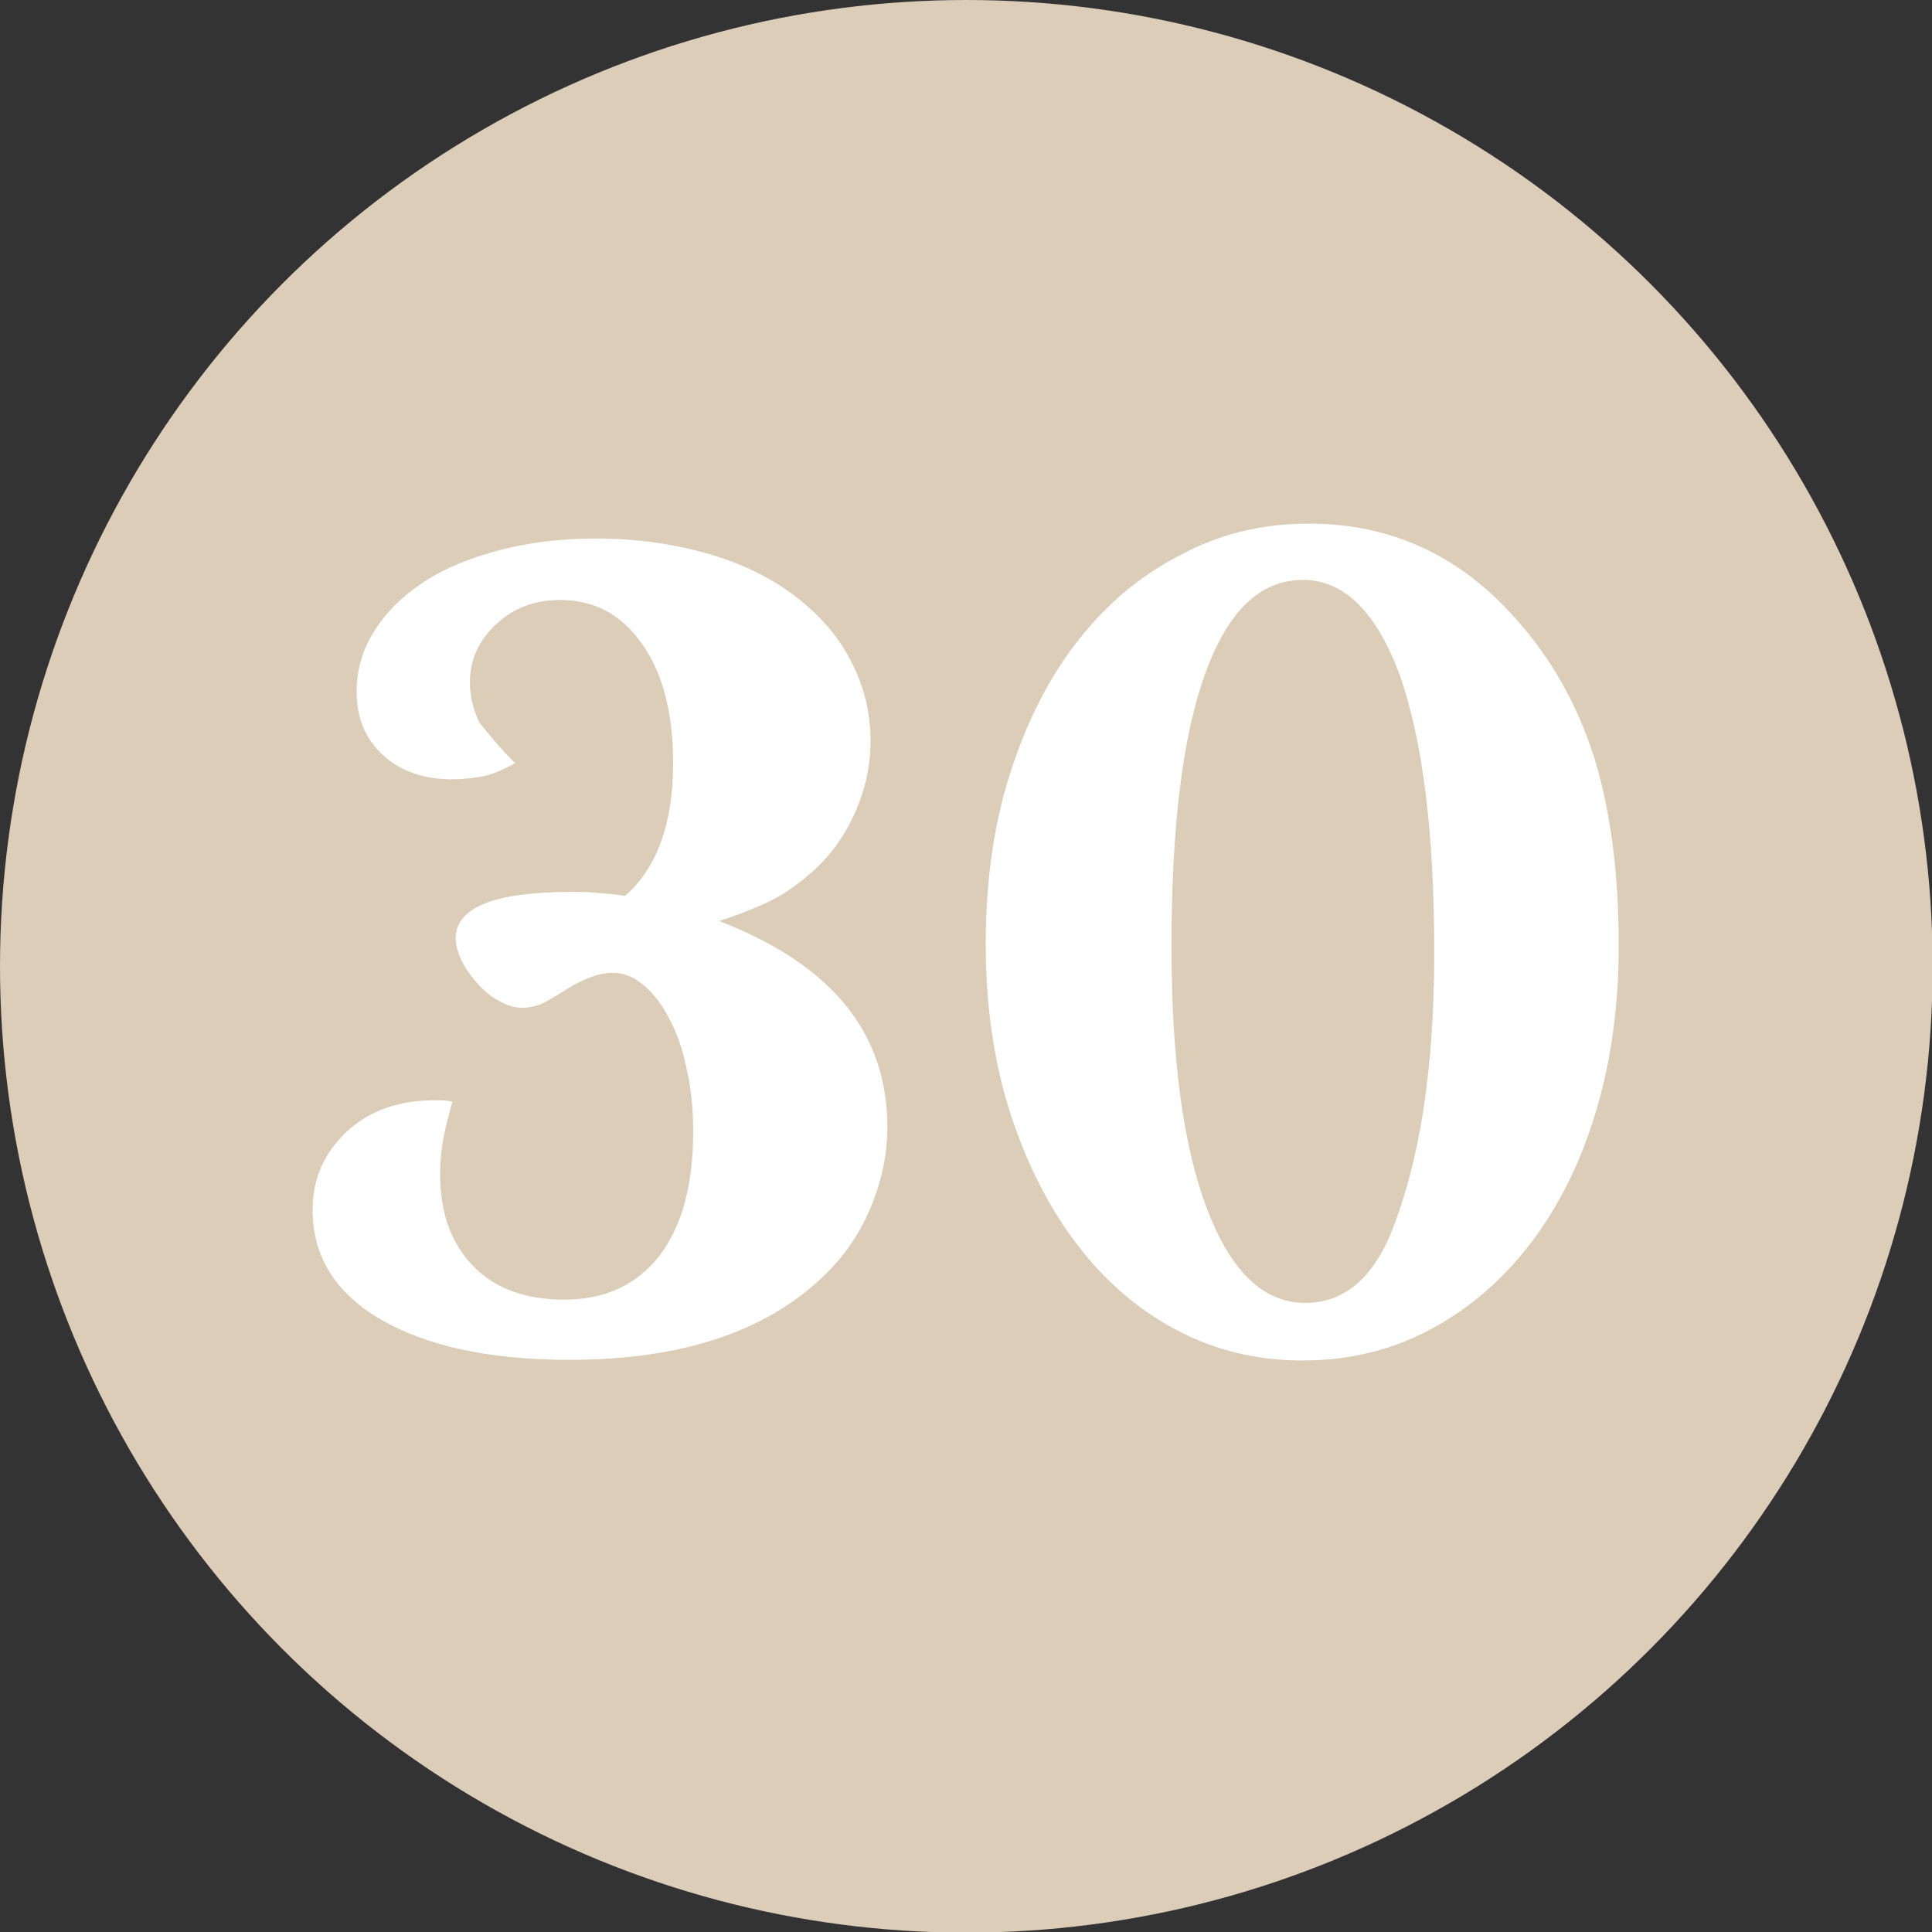
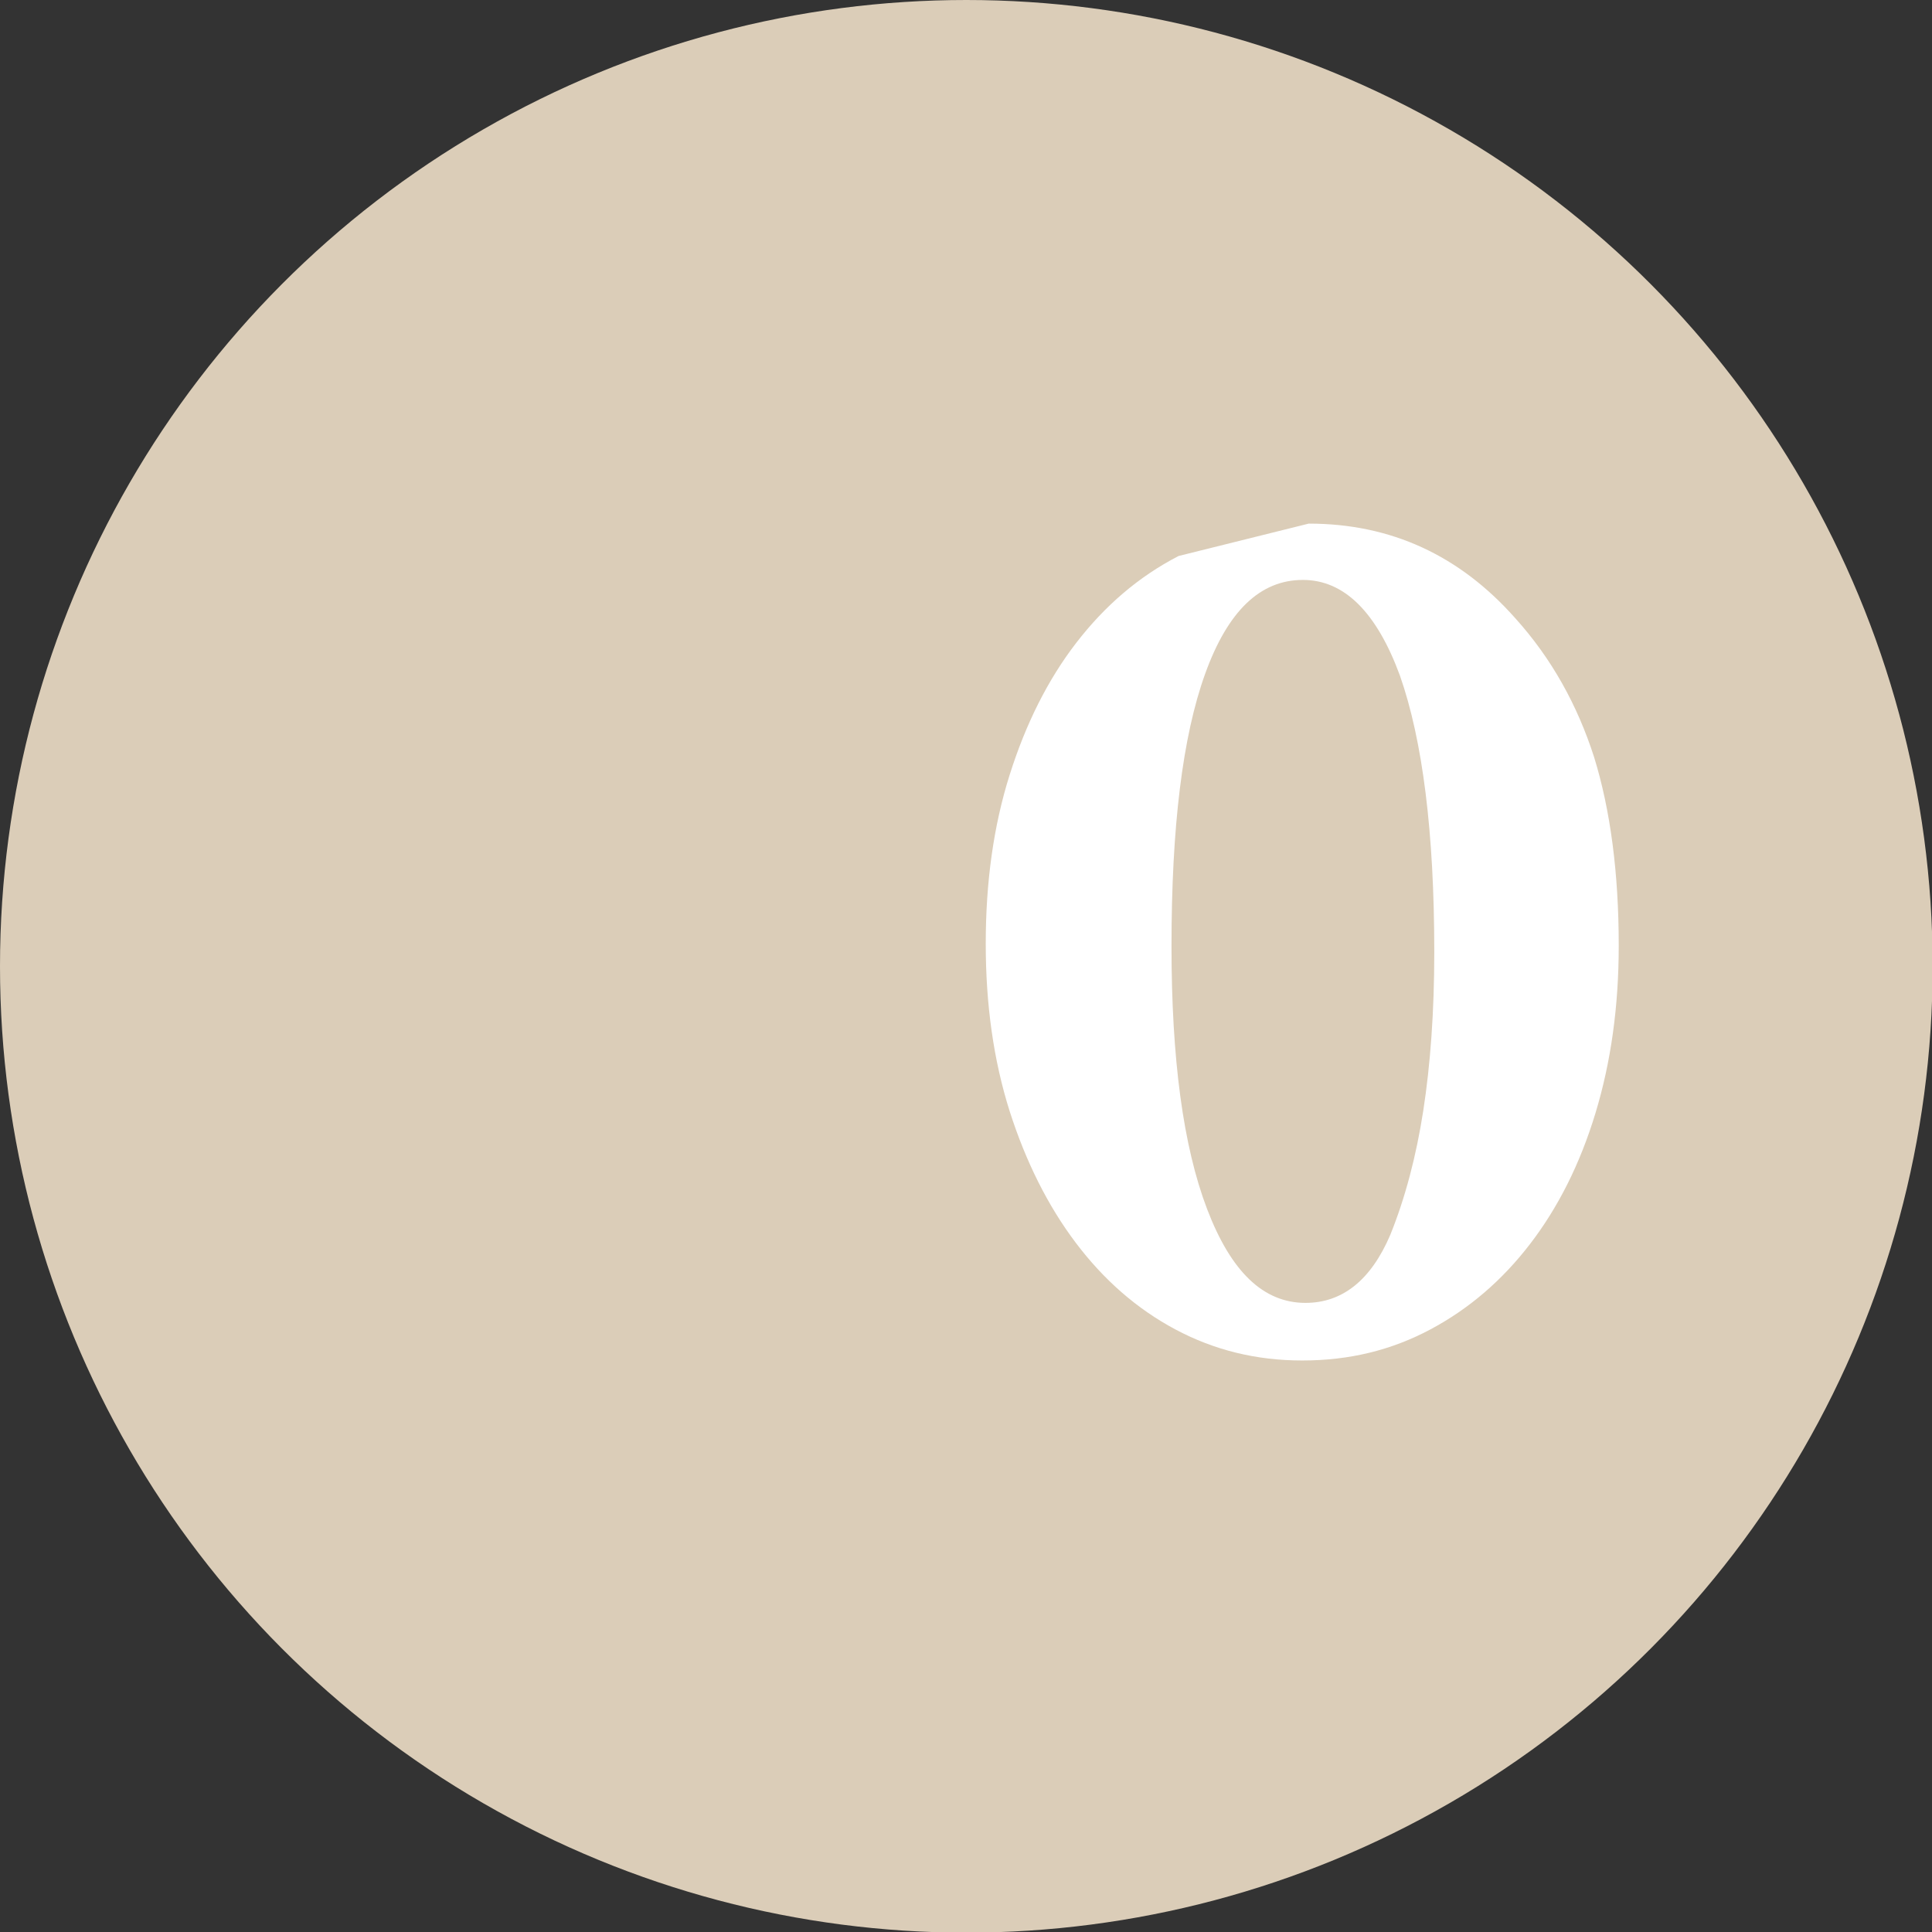
<svg xmlns="http://www.w3.org/2000/svg" id="Ebene_1" x="0px" y="0px" width="298.5px" height="298.5px" viewBox="0 0 298.5 298.5" style="enable-background:new 0 0 298.5 298.5;" xml:space="preserve">
  <rect x="0" y="0" width="298.5" height="298.5" fill="#333333" stroke="none" />
  <style type="text/css"> .st0{fill:#DBCDB8;} .st1{fill:#FFFFFF;} </style>
  <circle class="st0" cx="149.3" cy="149.3" r="149.3" />
  <g>
-     <path class="st1" d="M79.6,117.9c-1.8,1-3.4,1.7-4.8,2c-1.5,0.3-3.1,0.5-5,0.5c-4.3,0-7.8-1.2-10.6-3.7c-2.7-2.5-4.1-5.7-4.1-9.8 c0-3.4,0.9-6.6,2.8-9.5c1.8-2.9,4.4-5.4,7.6-7.5c3.2-2.1,7.1-3.7,11.7-4.9c4.6-1.2,9.5-1.8,14.8-1.8c6.2,0,11.9,0.8,17.2,2.3 c5.3,1.5,9.8,3.7,13.5,6.5c3.7,2.8,6.7,6.1,8.7,10c2.1,3.9,3.1,8.1,3.1,12.6c0,3.9-0.9,7.7-2.6,11.4c-1.7,3.7-4.1,6.8-7.1,9.3 c-1.8,1.5-3.6,2.8-5.6,3.8c-2,1-4.7,2.1-8.1,3.2c17.4,6.7,26,17.3,26,31.8c0,4.3-0.9,8.5-2.6,12.5c-1.7,4.1-4.2,7.7-7.5,10.8 c-9,8.5-22,12.7-39,12.7c-12.3,0-22-2.1-29.1-6.2c-7.1-4.1-10.6-9.8-10.6-17c0-4.8,1.8-8.8,5.3-12.1c3.5-3.2,8-4.8,13.5-4.8 c0.3,0,0.6,0,1.1,0c0.5,0,1.1,0.1,1.7,0.2c-0.6,2.2-1.1,4.1-1.4,5.7c-0.3,1.6-0.5,3.5-0.5,5.5c0,6,1.7,10.7,5.1,14.2 c3.4,3.5,8.1,5.2,14.1,5.2c6.3,0,11.2-2.3,14.7-6.8c3.5-4.6,5.2-11,5.2-19.2c0-3.4-0.3-6.6-1-9.6c-0.6-3-1.5-5.6-2.7-7.8 c-1.1-2.2-2.5-4-4-5.2c-1.5-1.3-3.1-1.9-4.8-1.9c-1.9,0-4.2,0.8-7,2.5c-2,1.3-3.4,2.1-4.2,2.4c-0.8,0.3-1.6,0.5-2.7,0.5 c-1.1,0-2.3-0.3-3.5-1c-1.2-0.6-2.3-1.5-3.3-2.6c-1-1.1-1.8-2.2-2.5-3.5c-0.6-1.3-1-2.5-1-3.6c0-4.8,6-7.2,17.9-7.2 c1.1,0,2.3,0,3.4,0.1c1.1,0.1,2.8,0.2,4.9,0.5c4.9-4.3,7.4-11.2,7.4-20.5c0-7.7-1.6-13.9-4.8-18.4c-3.2-4.6-7.4-6.8-12.7-6.8 c-3.8,0-7.1,1.2-9.8,3.7c-2.7,2.5-4.1,5.5-4.1,9c0,2.2,0.5,4.2,1.5,6.3C75.6,113.5,77.3,115.7,79.6,117.9z" />
-     <path class="st1" d="M202.2,80.9c12.7,0,23.3,4.9,31.9,14.6c5.6,6.2,9.6,13.4,12.2,21.5c2.5,8.1,3.8,17.8,3.8,29.1 c0,9.4-1.2,18-3.6,25.9c-2.4,7.9-5.8,14.6-10.1,20.2c-4.3,5.6-9.4,10-15.4,13.2c-6,3.2-12.5,4.8-19.8,4.8c-7.1,0-13.6-1.6-19.6-4.8 c-6-3.2-11.1-7.7-15.4-13.4c-4.3-5.7-7.7-12.5-10.2-20.3c-2.5-7.9-3.7-16.5-3.7-25.9c0-9.5,1.2-18.2,3.7-26.1 c2.5-7.9,5.9-14.7,10.3-20.4c4.4-5.7,9.6-10.2,15.8-13.4C188.3,82.5,195,80.9,202.2,80.9z M201.3,89.6c-6.6,0-11.6,4.8-15.1,14.5 c-3.5,9.7-5.2,23.7-5.2,42.1c0,17.4,1.8,30.9,5.5,40.6c3.7,9.7,8.7,14.5,15.2,14.5c5.7,0,10.1-3.5,13.1-10.5 c2.3-5.7,4-12.1,5.1-19.2c1.1-7.1,1.7-15.3,1.7-24.5c0-18.5-1.8-32.7-5.3-42.7C212.7,94.6,207.7,89.6,201.3,89.6z" />
+     <path class="st1" d="M202.2,80.9c12.7,0,23.3,4.9,31.9,14.6c5.6,6.2,9.6,13.4,12.2,21.5c2.5,8.1,3.8,17.8,3.8,29.1 c0,9.4-1.2,18-3.6,25.9c-2.4,7.9-5.8,14.6-10.1,20.2c-4.3,5.6-9.4,10-15.4,13.2c-6,3.2-12.5,4.8-19.8,4.8c-7.1,0-13.6-1.6-19.6-4.8 c-6-3.2-11.1-7.7-15.4-13.4c-4.3-5.7-7.7-12.5-10.2-20.3c-2.5-7.9-3.7-16.5-3.7-25.9c0-9.5,1.2-18.2,3.7-26.1 c2.5-7.9,5.9-14.7,10.3-20.4c4.4-5.7,9.6-10.2,15.8-13.4z M201.3,89.6c-6.6,0-11.6,4.8-15.1,14.5 c-3.5,9.7-5.2,23.7-5.2,42.1c0,17.4,1.8,30.9,5.5,40.6c3.7,9.7,8.7,14.5,15.2,14.5c5.7,0,10.1-3.5,13.1-10.5 c2.3-5.7,4-12.1,5.1-19.2c1.1-7.1,1.7-15.3,1.7-24.5c0-18.5-1.8-32.7-5.3-42.7C212.7,94.6,207.7,89.6,201.3,89.6z" />
  </g>
  <g> </g>
  <g> </g>
  <g> </g>
  <g> </g>
  <g> </g>
  <g> </g>
</svg>